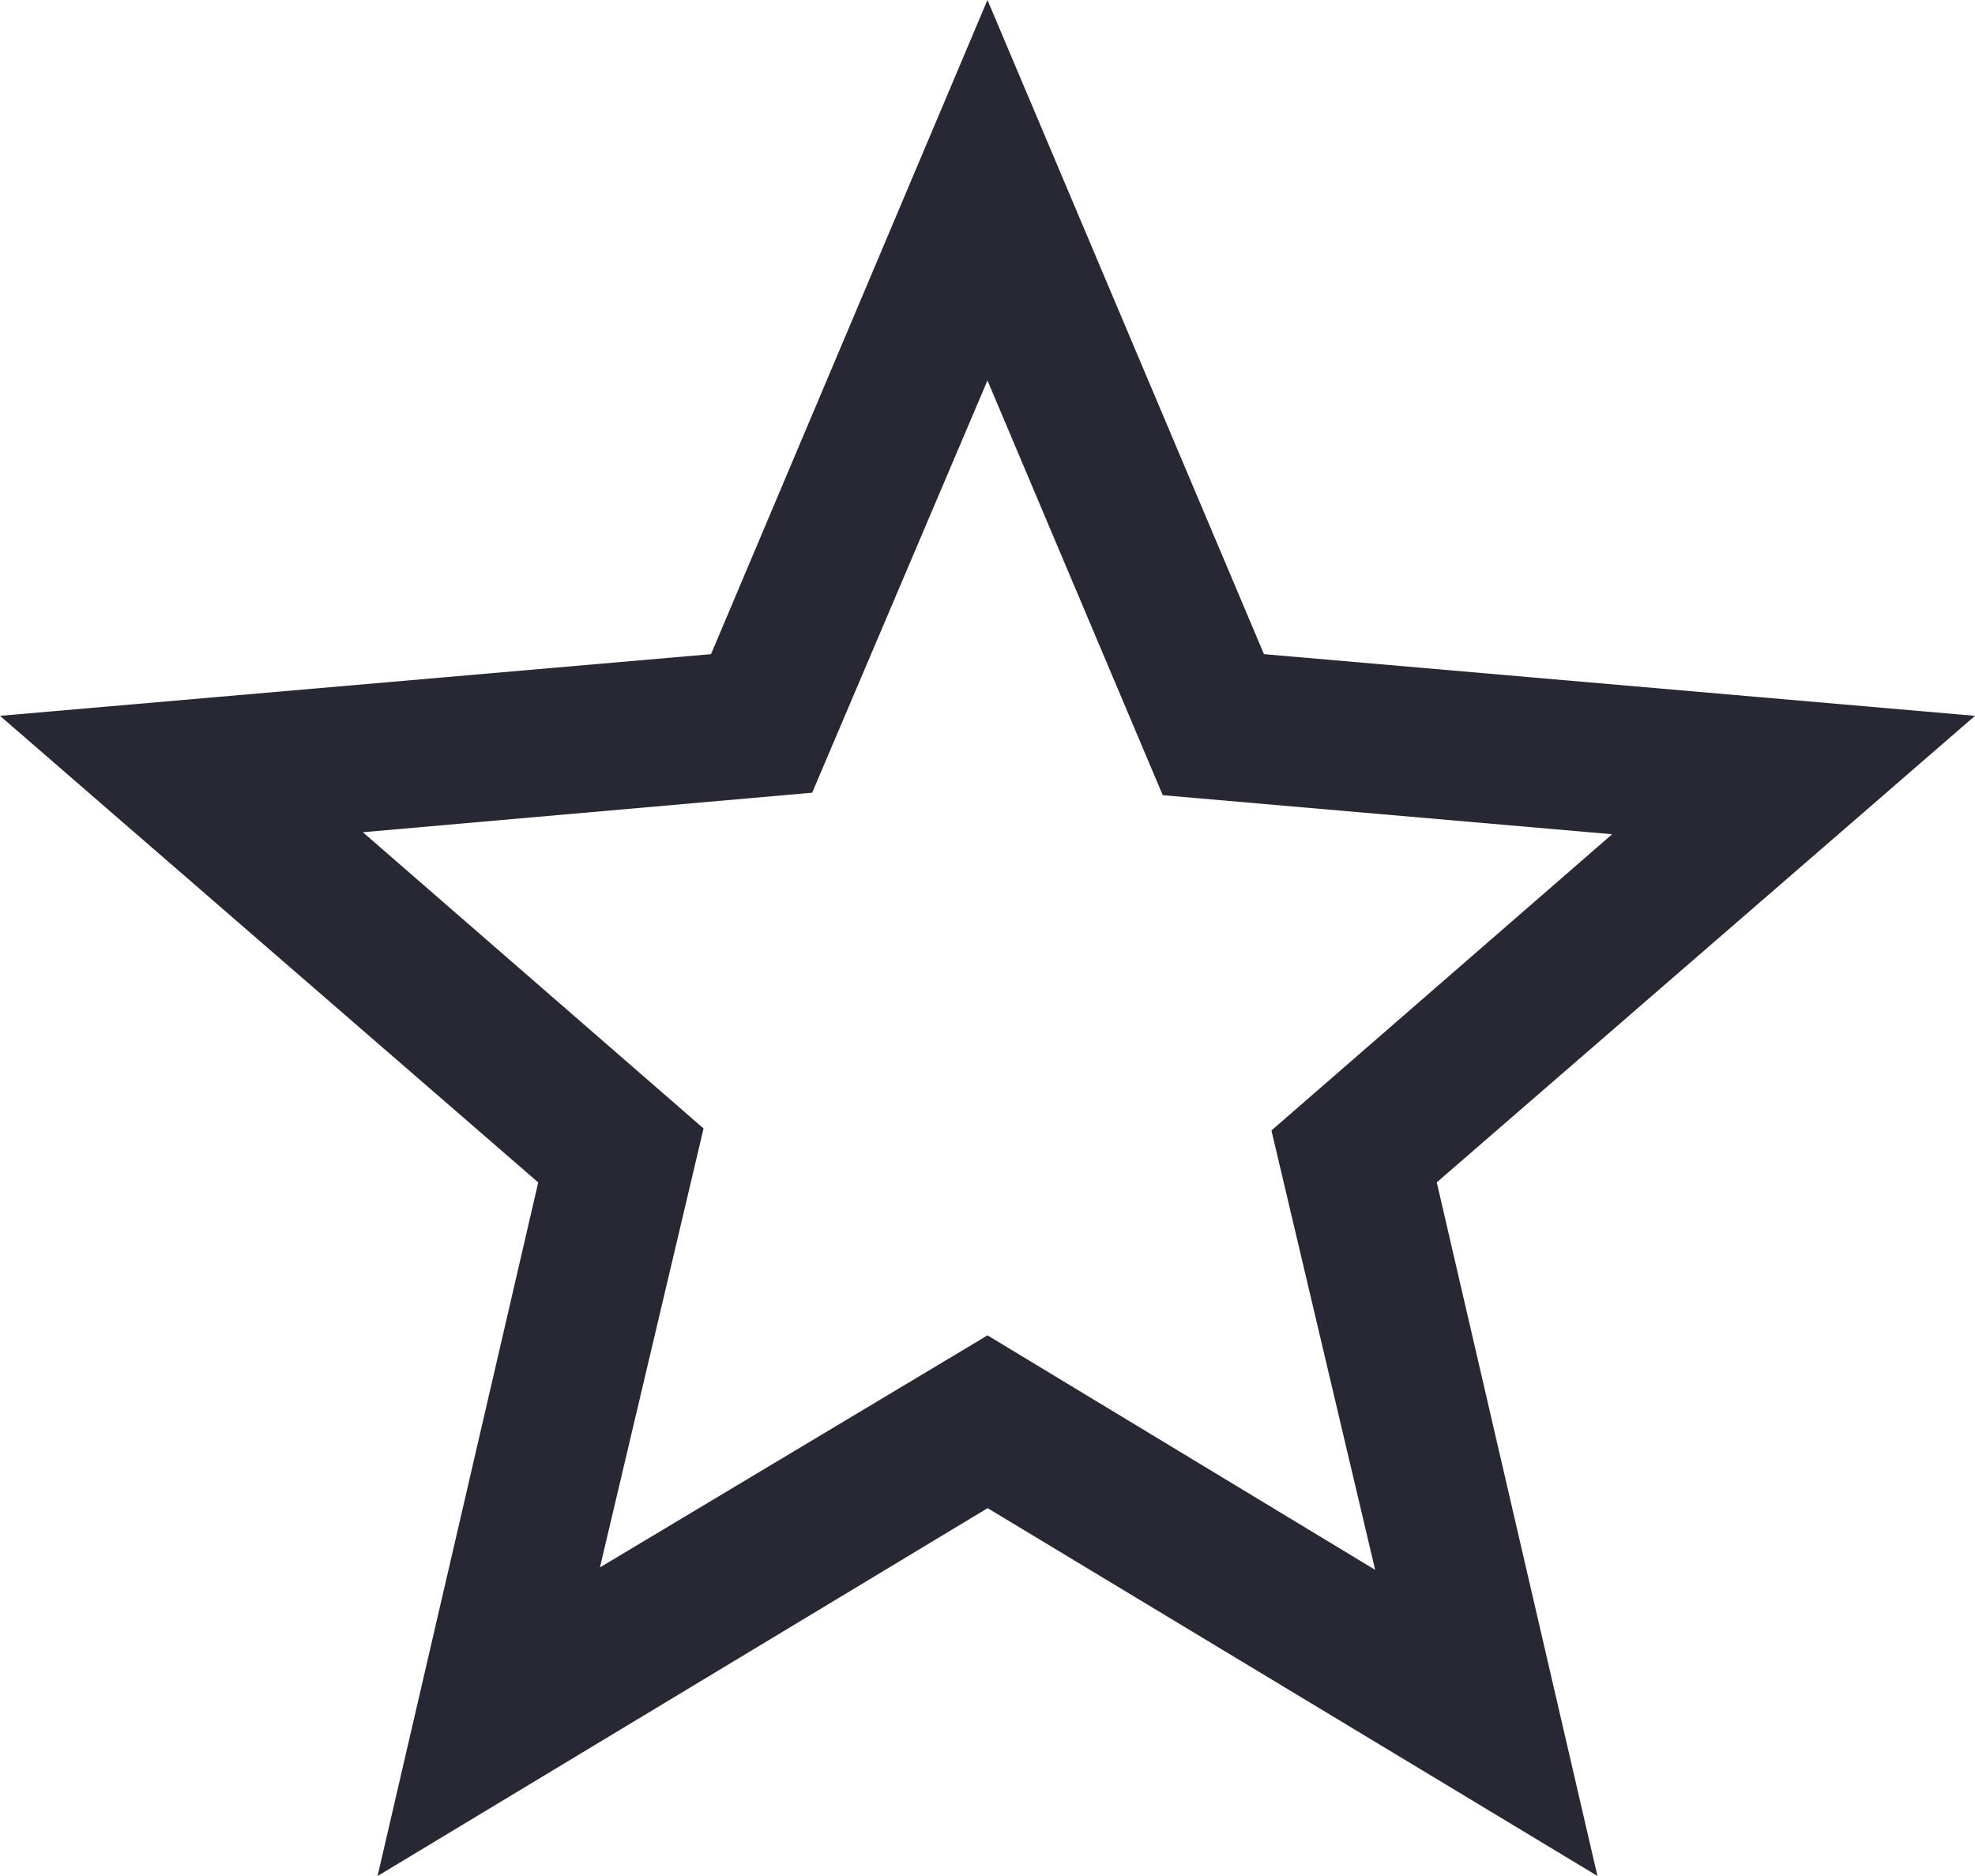
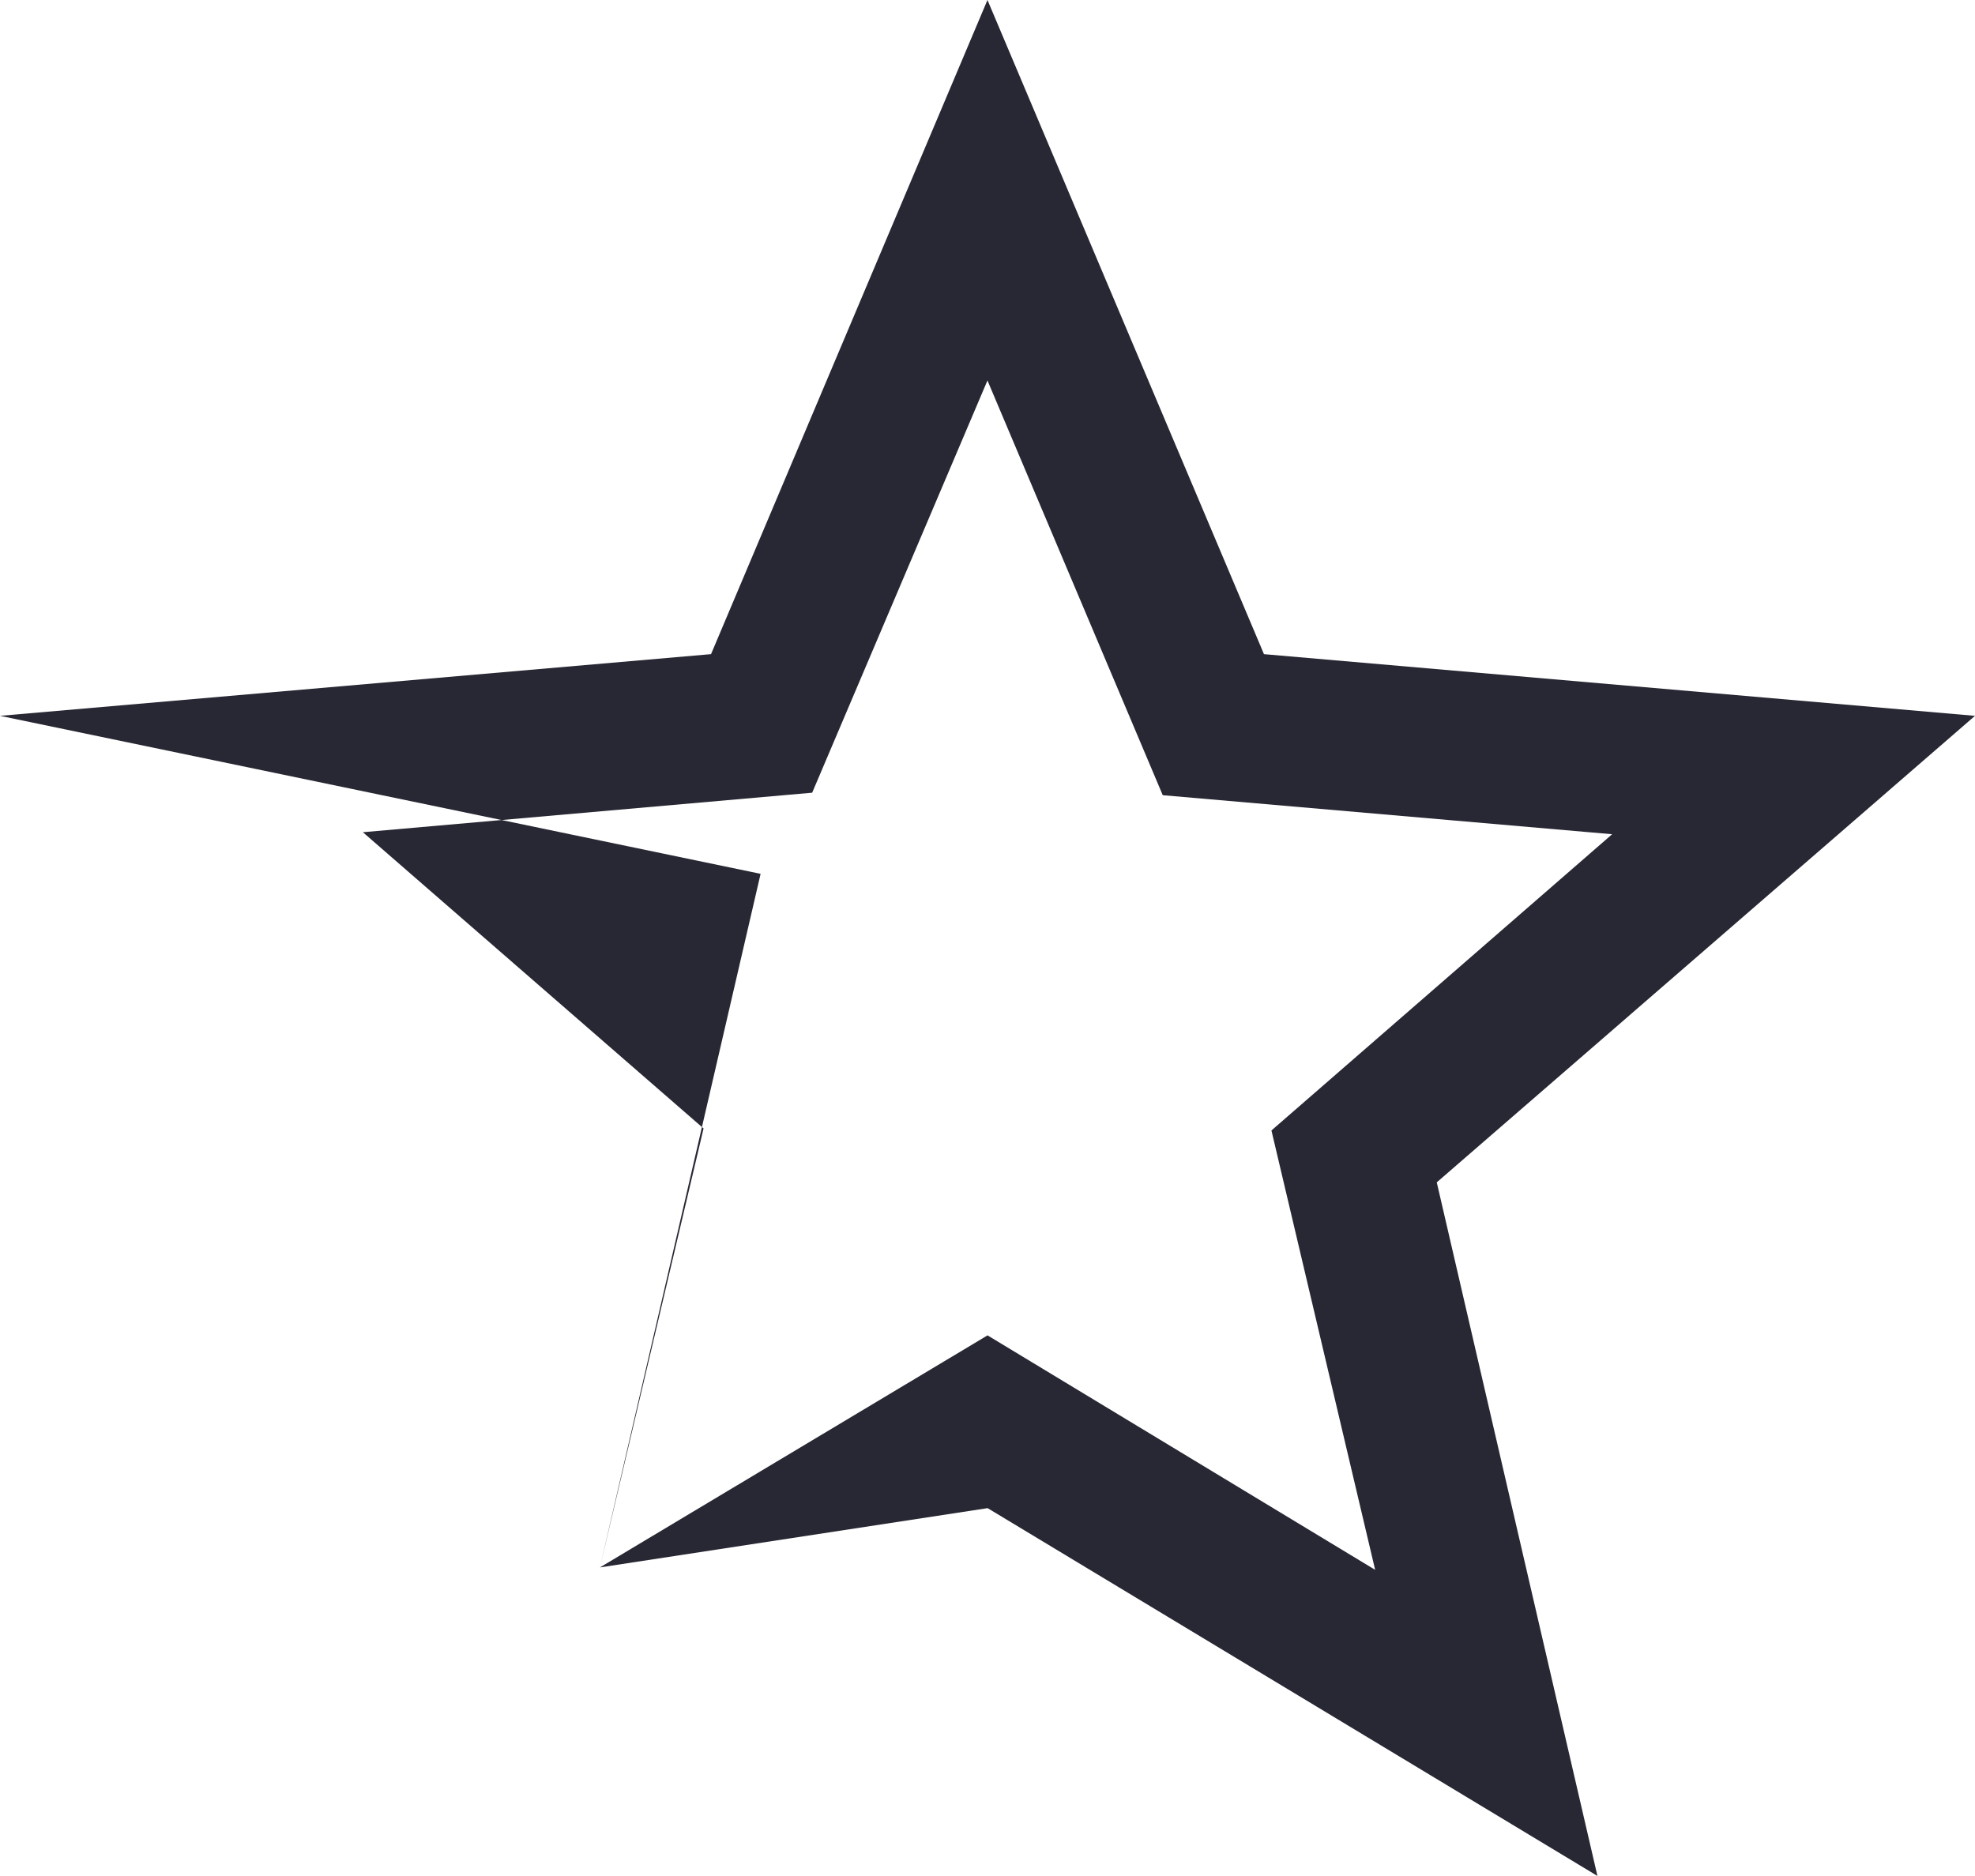
<svg xmlns="http://www.w3.org/2000/svg" width="24.585" height="23.356" viewBox="0 0 24.585 23.356">
-   <path id="star_FILL0_wght400_GRAD0_opsz48_1_" data-name="star_FILL0_wght400_GRAD0_opsz48 (1)" d="M11.468,25.514l4.825-2.889,4.825,2.919-1.291-5.47,4.241-3.688L18.474,15.9l-2.182-5.163-2.182,5.132-5.593.492,4.241,3.688ZM8.7,29.356l2-8.635L4,14.912l8.851-.768L16.292,6l3.442,8.144,8.851.768-6.7,5.808,2,8.635-7.591-4.579ZM16.292,18.446Z" transform="translate(-4 -6)" fill="#282834" />
+   <path id="star_FILL0_wght400_GRAD0_opsz48_1_" data-name="star_FILL0_wght400_GRAD0_opsz48 (1)" d="M11.468,25.514l4.825-2.889,4.825,2.919-1.291-5.47,4.241-3.688L18.474,15.9l-2.182-5.163-2.182,5.132-5.593.492,4.241,3.688Zl2-8.635L4,14.912l8.851-.768L16.292,6l3.442,8.144,8.851.768-6.7,5.808,2,8.635-7.591-4.579ZM16.292,18.446Z" transform="translate(-4 -6)" fill="#282834" />
</svg>